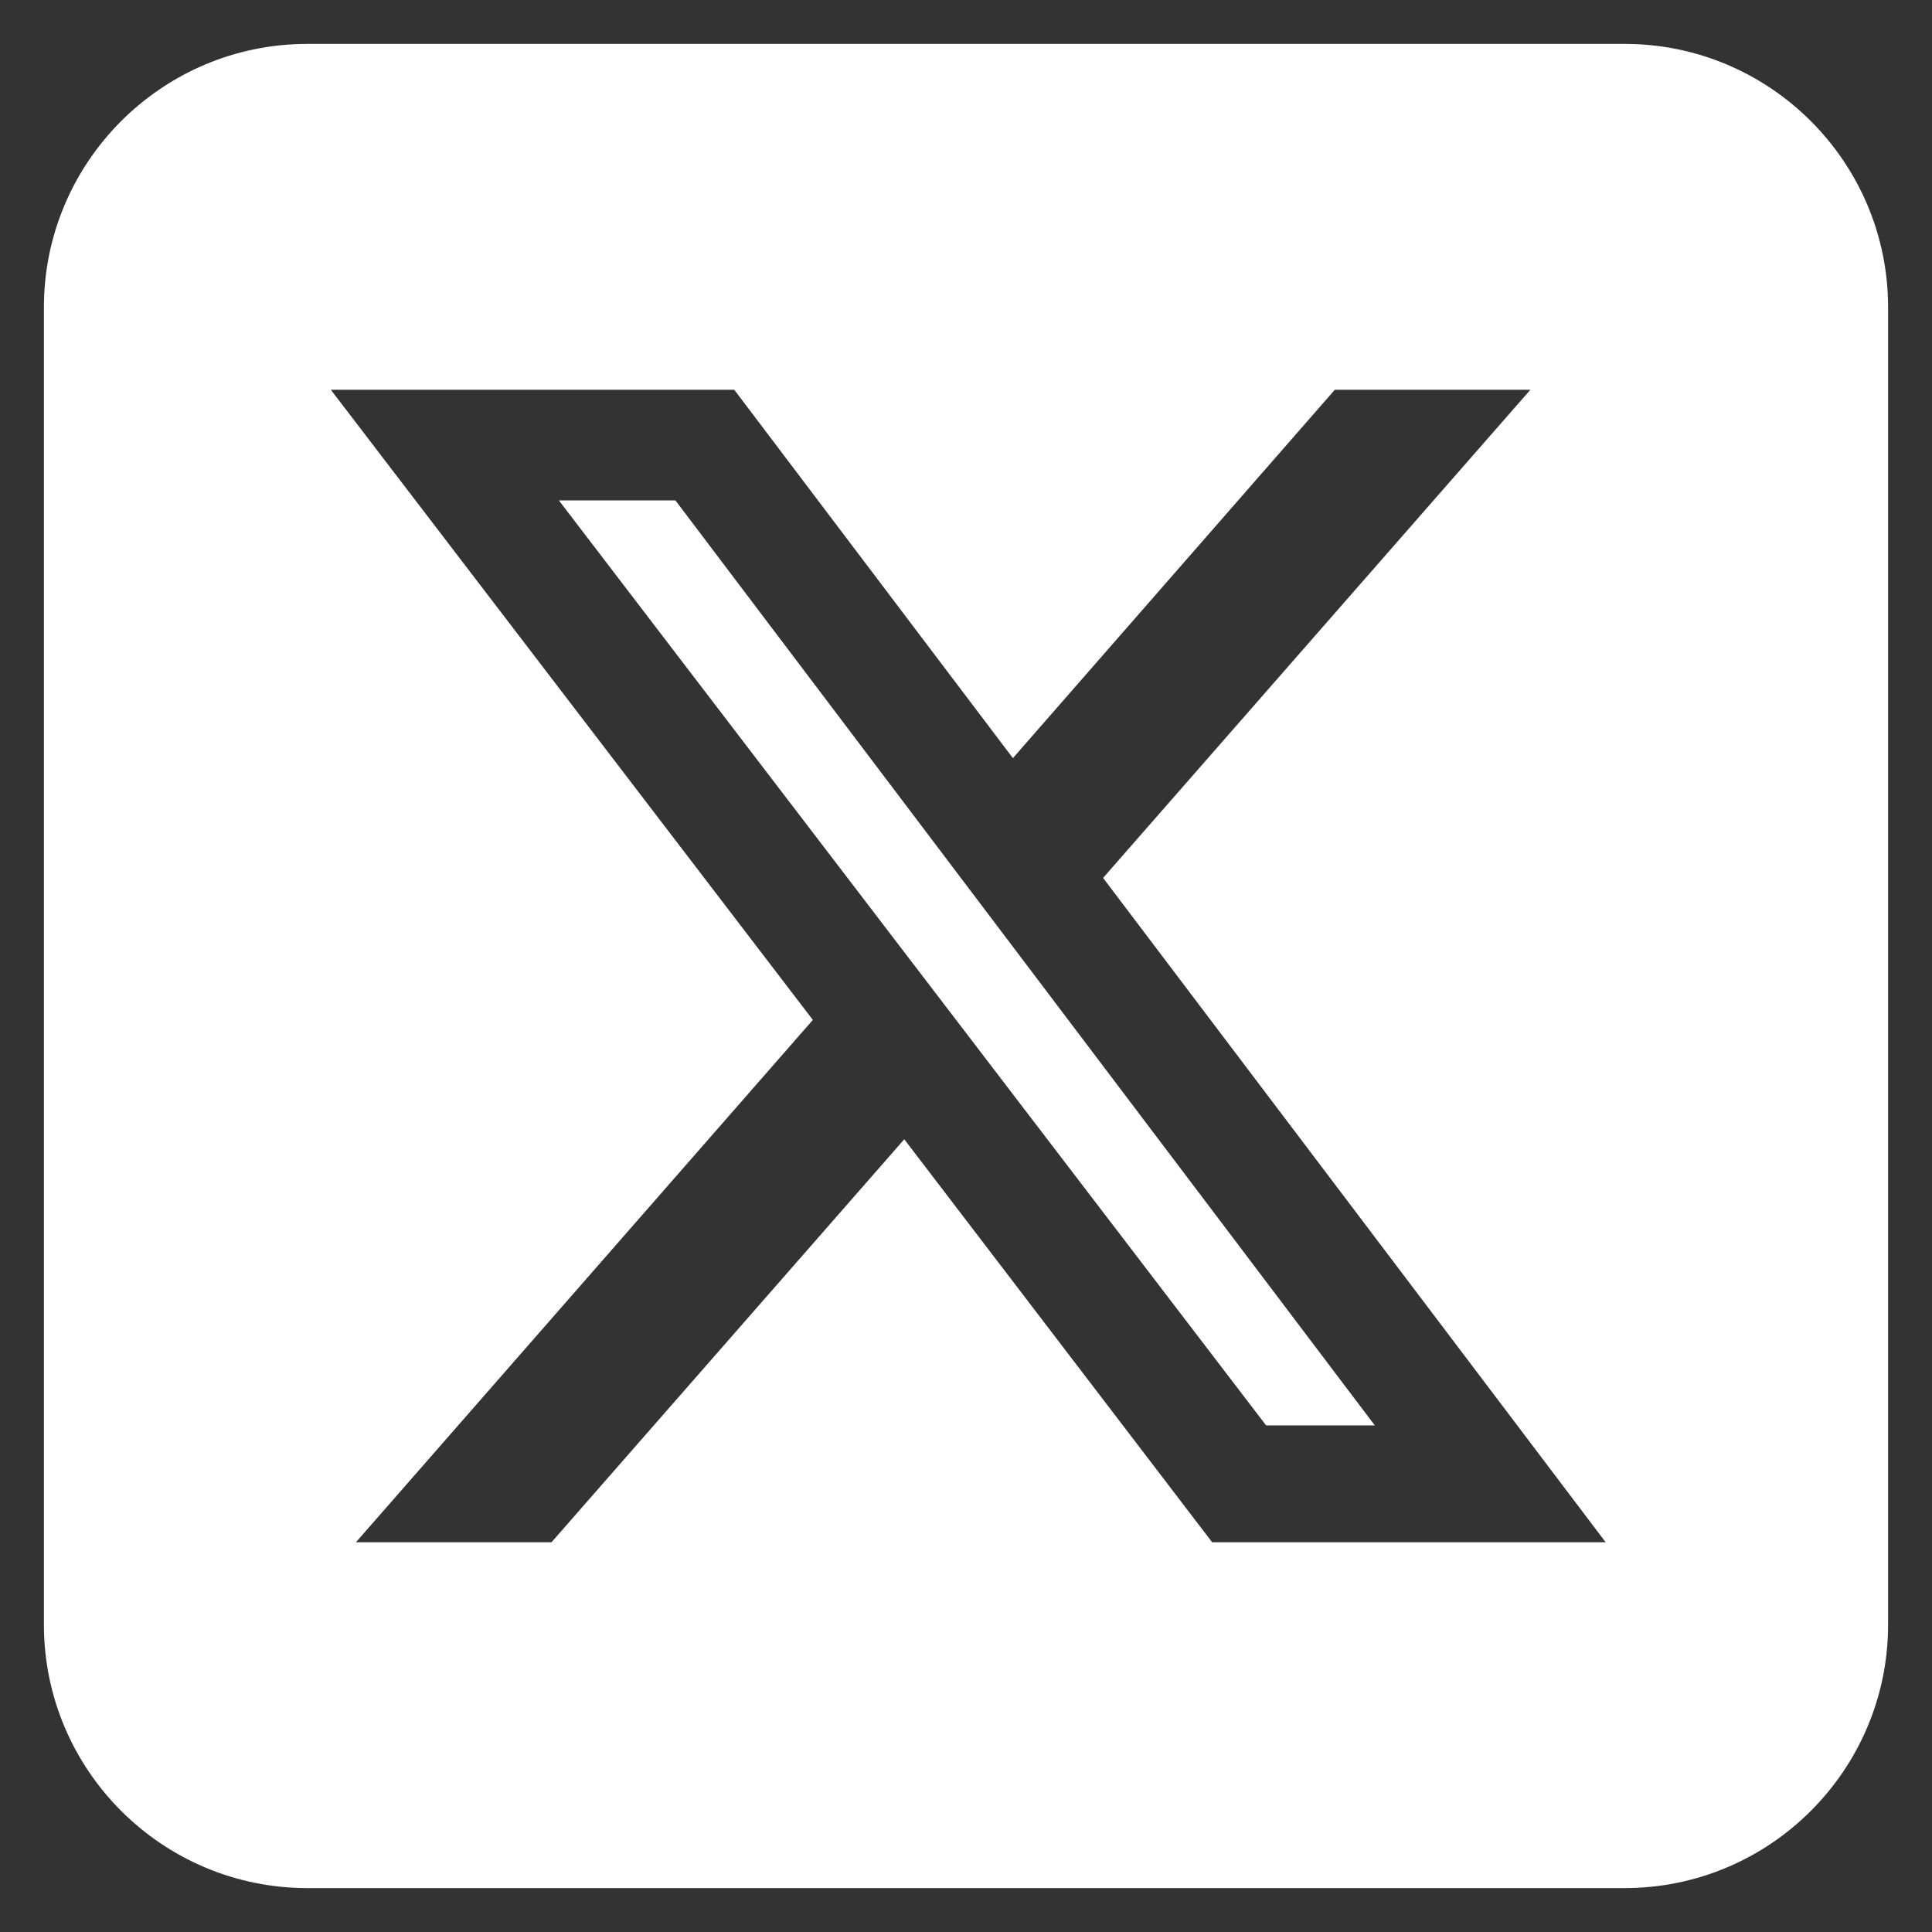
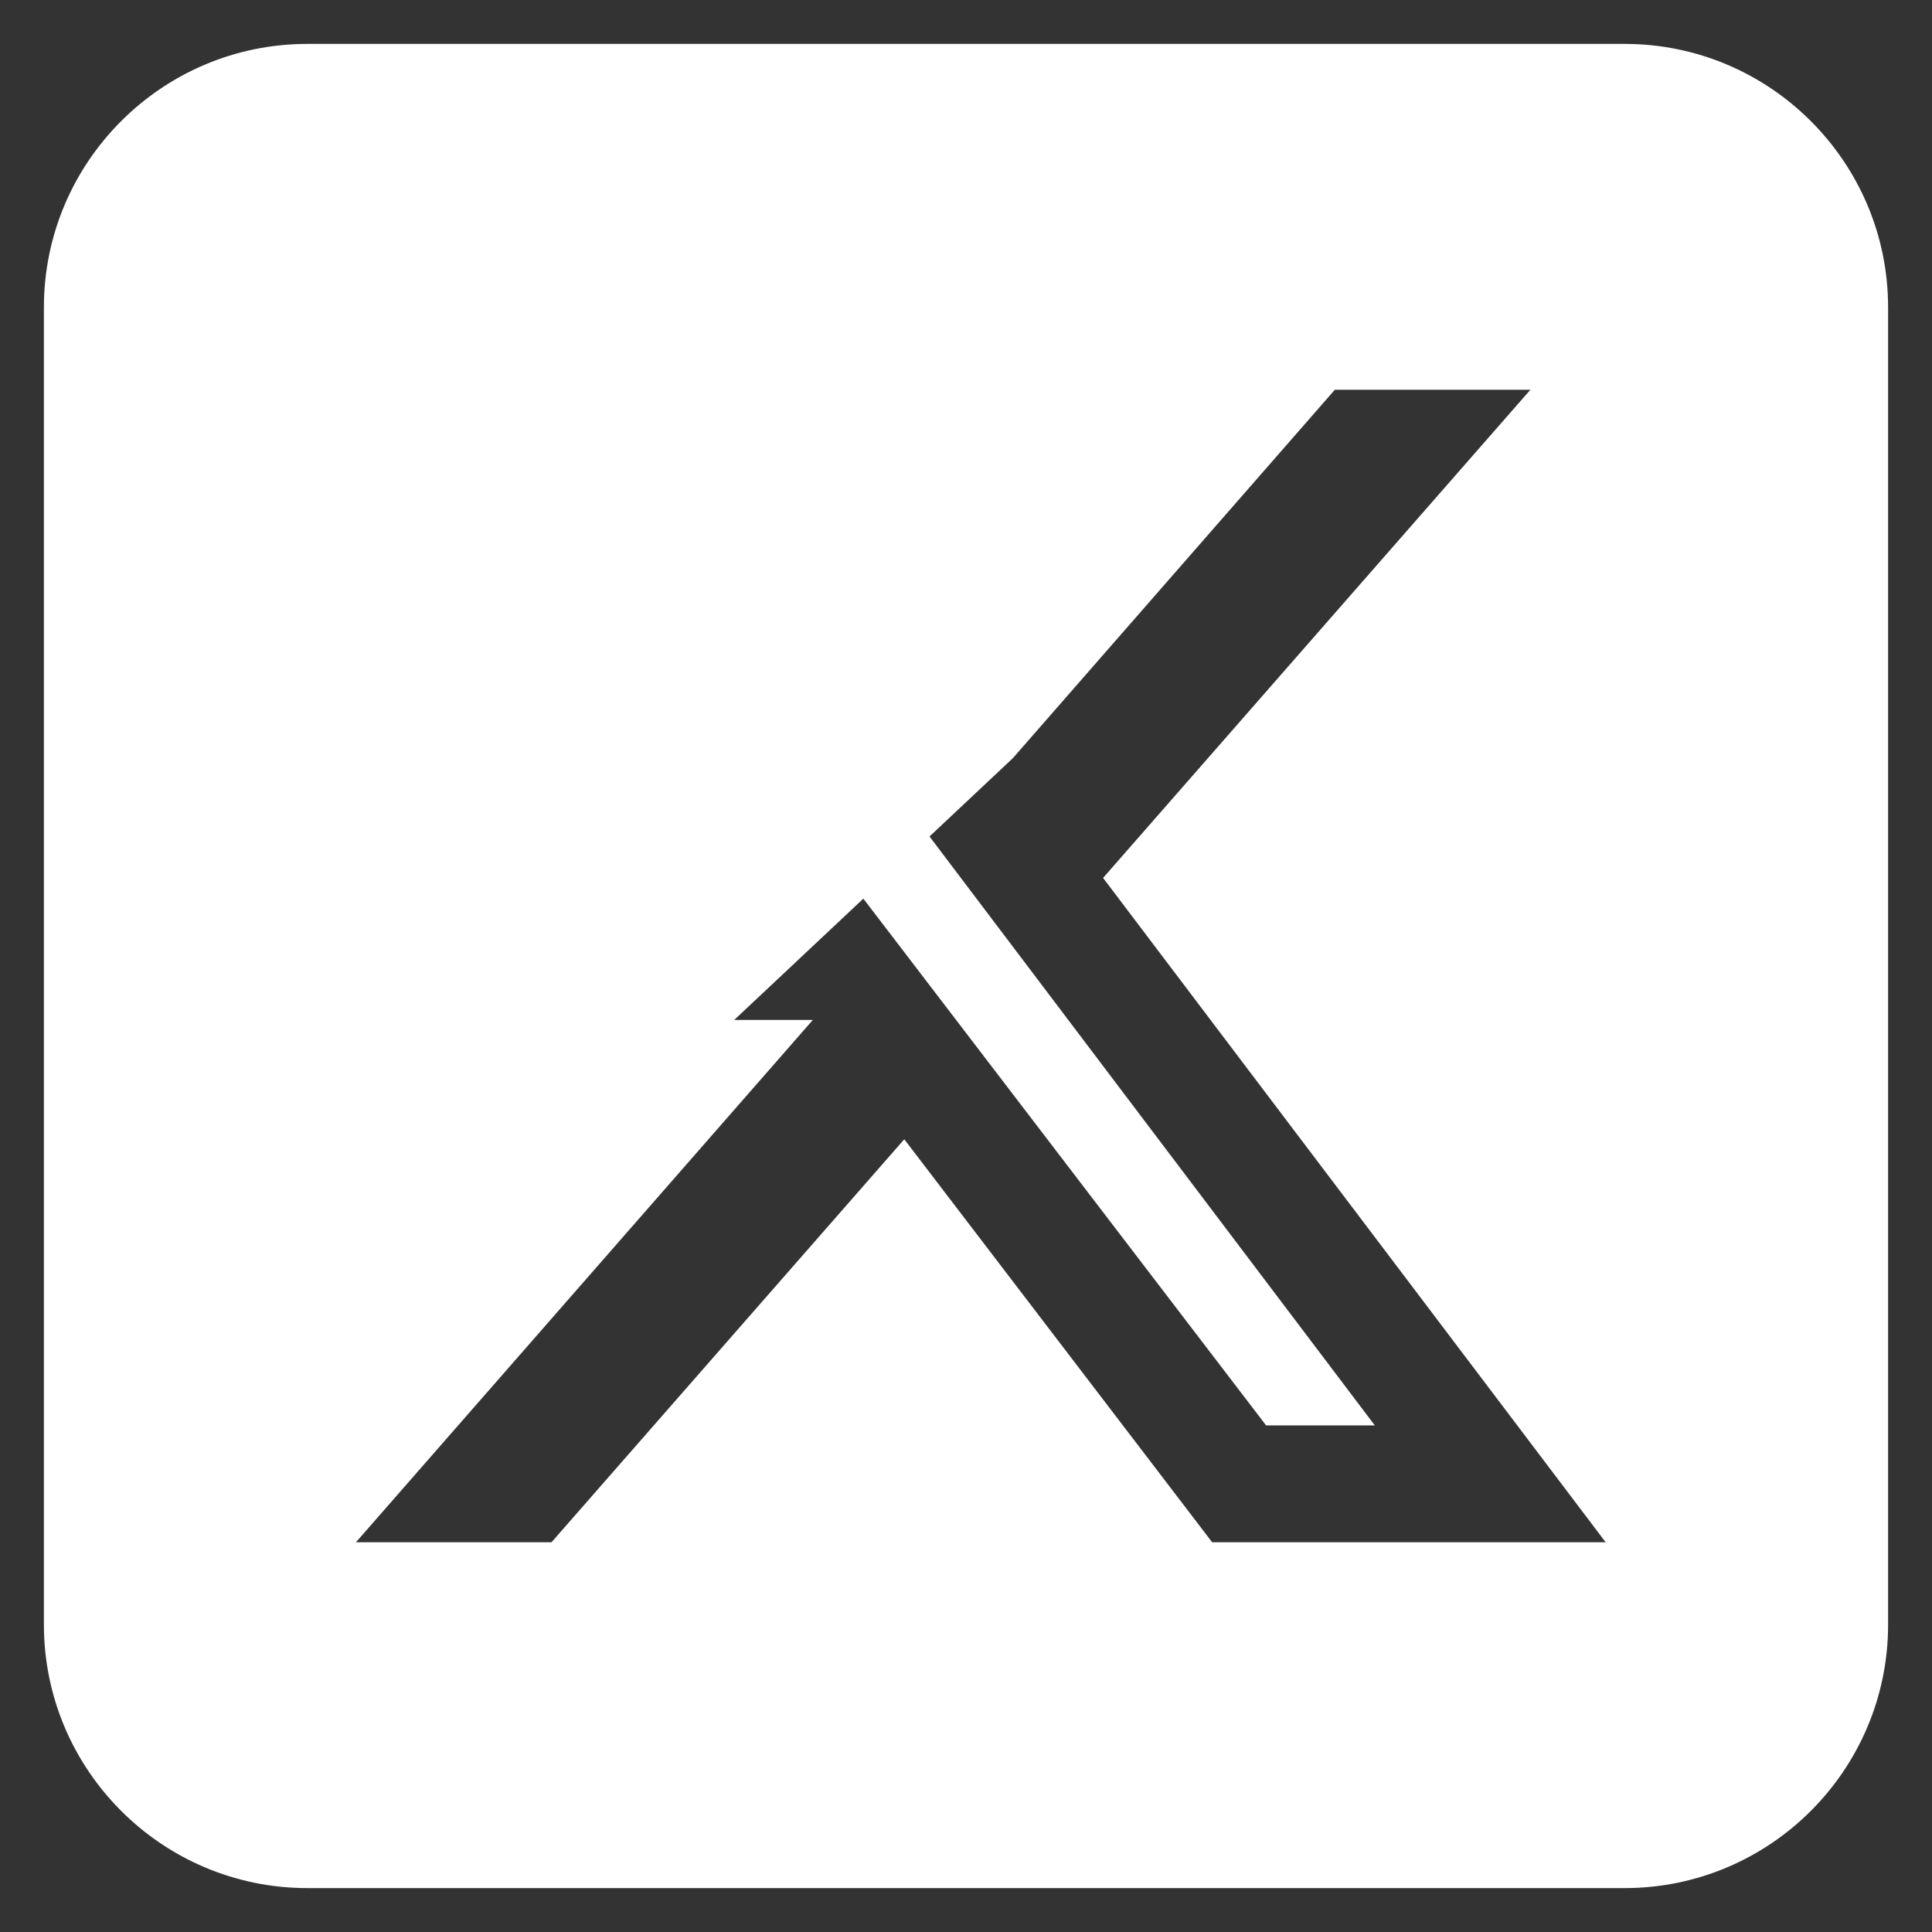
<svg xmlns="http://www.w3.org/2000/svg" width="22" height="22" viewBox="0 0 22 22" fill="none">
  <rect x="0" y="0" width="22" height="22" fill="#333333" stroke="none" />
-   <path d="M3.5 0.5C1.845 0.5 0.5 1.845 0.5 3.5V18.5C0.5 20.155 1.845 21.5 3.5 21.5H18.5C20.155 21.5 21.5 20.155 21.5 18.5V3.5C21.5 1.845 20.155 0.5 18.5 0.5H3.5ZM17.427 4.438L12.561 9.997L18.284 17.562H13.803L10.297 12.973L6.28 17.562H4.053L9.256 11.614L3.767 4.438H8.361L11.534 8.633L15.2 4.438H17.427ZM15.655 16.231L7.691 5.698H6.364L14.417 16.231H15.65H15.655Z" fill="white" />
+   <path d="M3.5 0.5C1.845 0.5 0.5 1.845 0.5 3.5V18.5C0.5 20.155 1.845 21.5 3.5 21.5H18.5C20.155 21.5 21.5 20.155 21.5 18.5V3.5C21.5 1.845 20.155 0.5 18.5 0.5H3.5ZM17.427 4.438L12.561 9.997L18.284 17.562H13.803L10.297 12.973L6.28 17.562H4.053L9.256 11.614H8.361L11.534 8.633L15.2 4.438H17.427ZM15.655 16.231L7.691 5.698H6.364L14.417 16.231H15.65H15.655Z" fill="white" />
</svg>